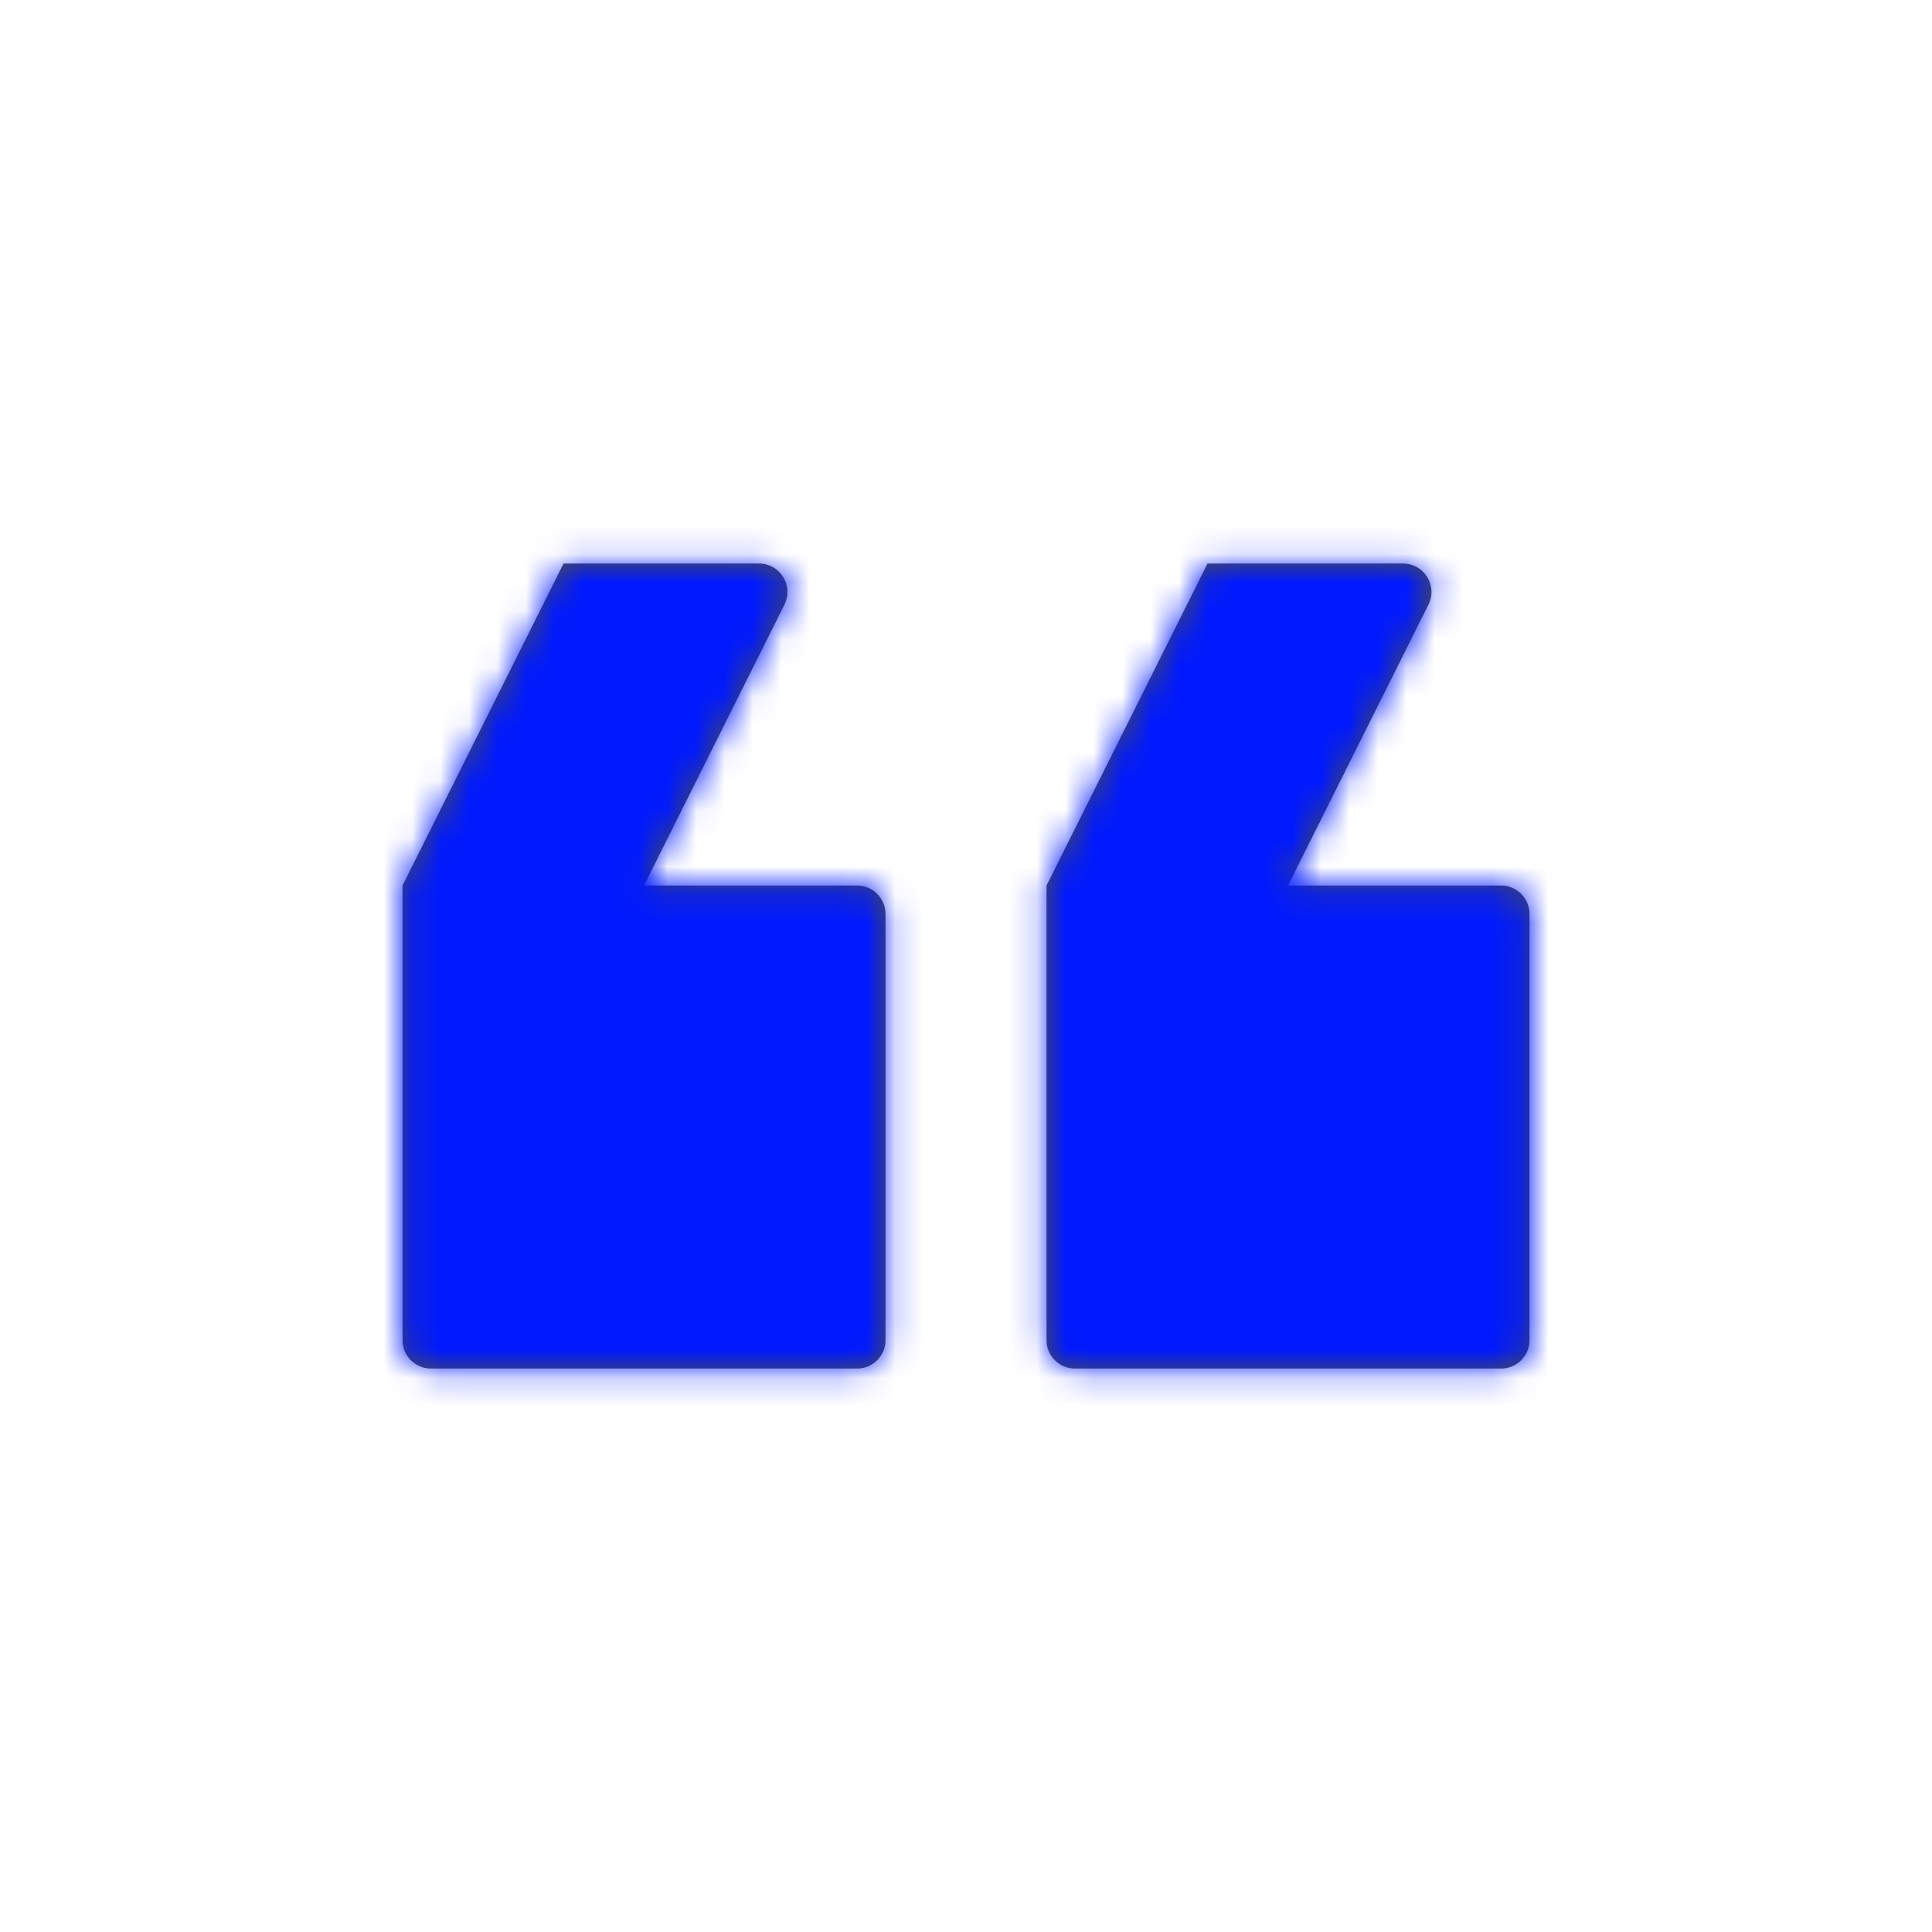
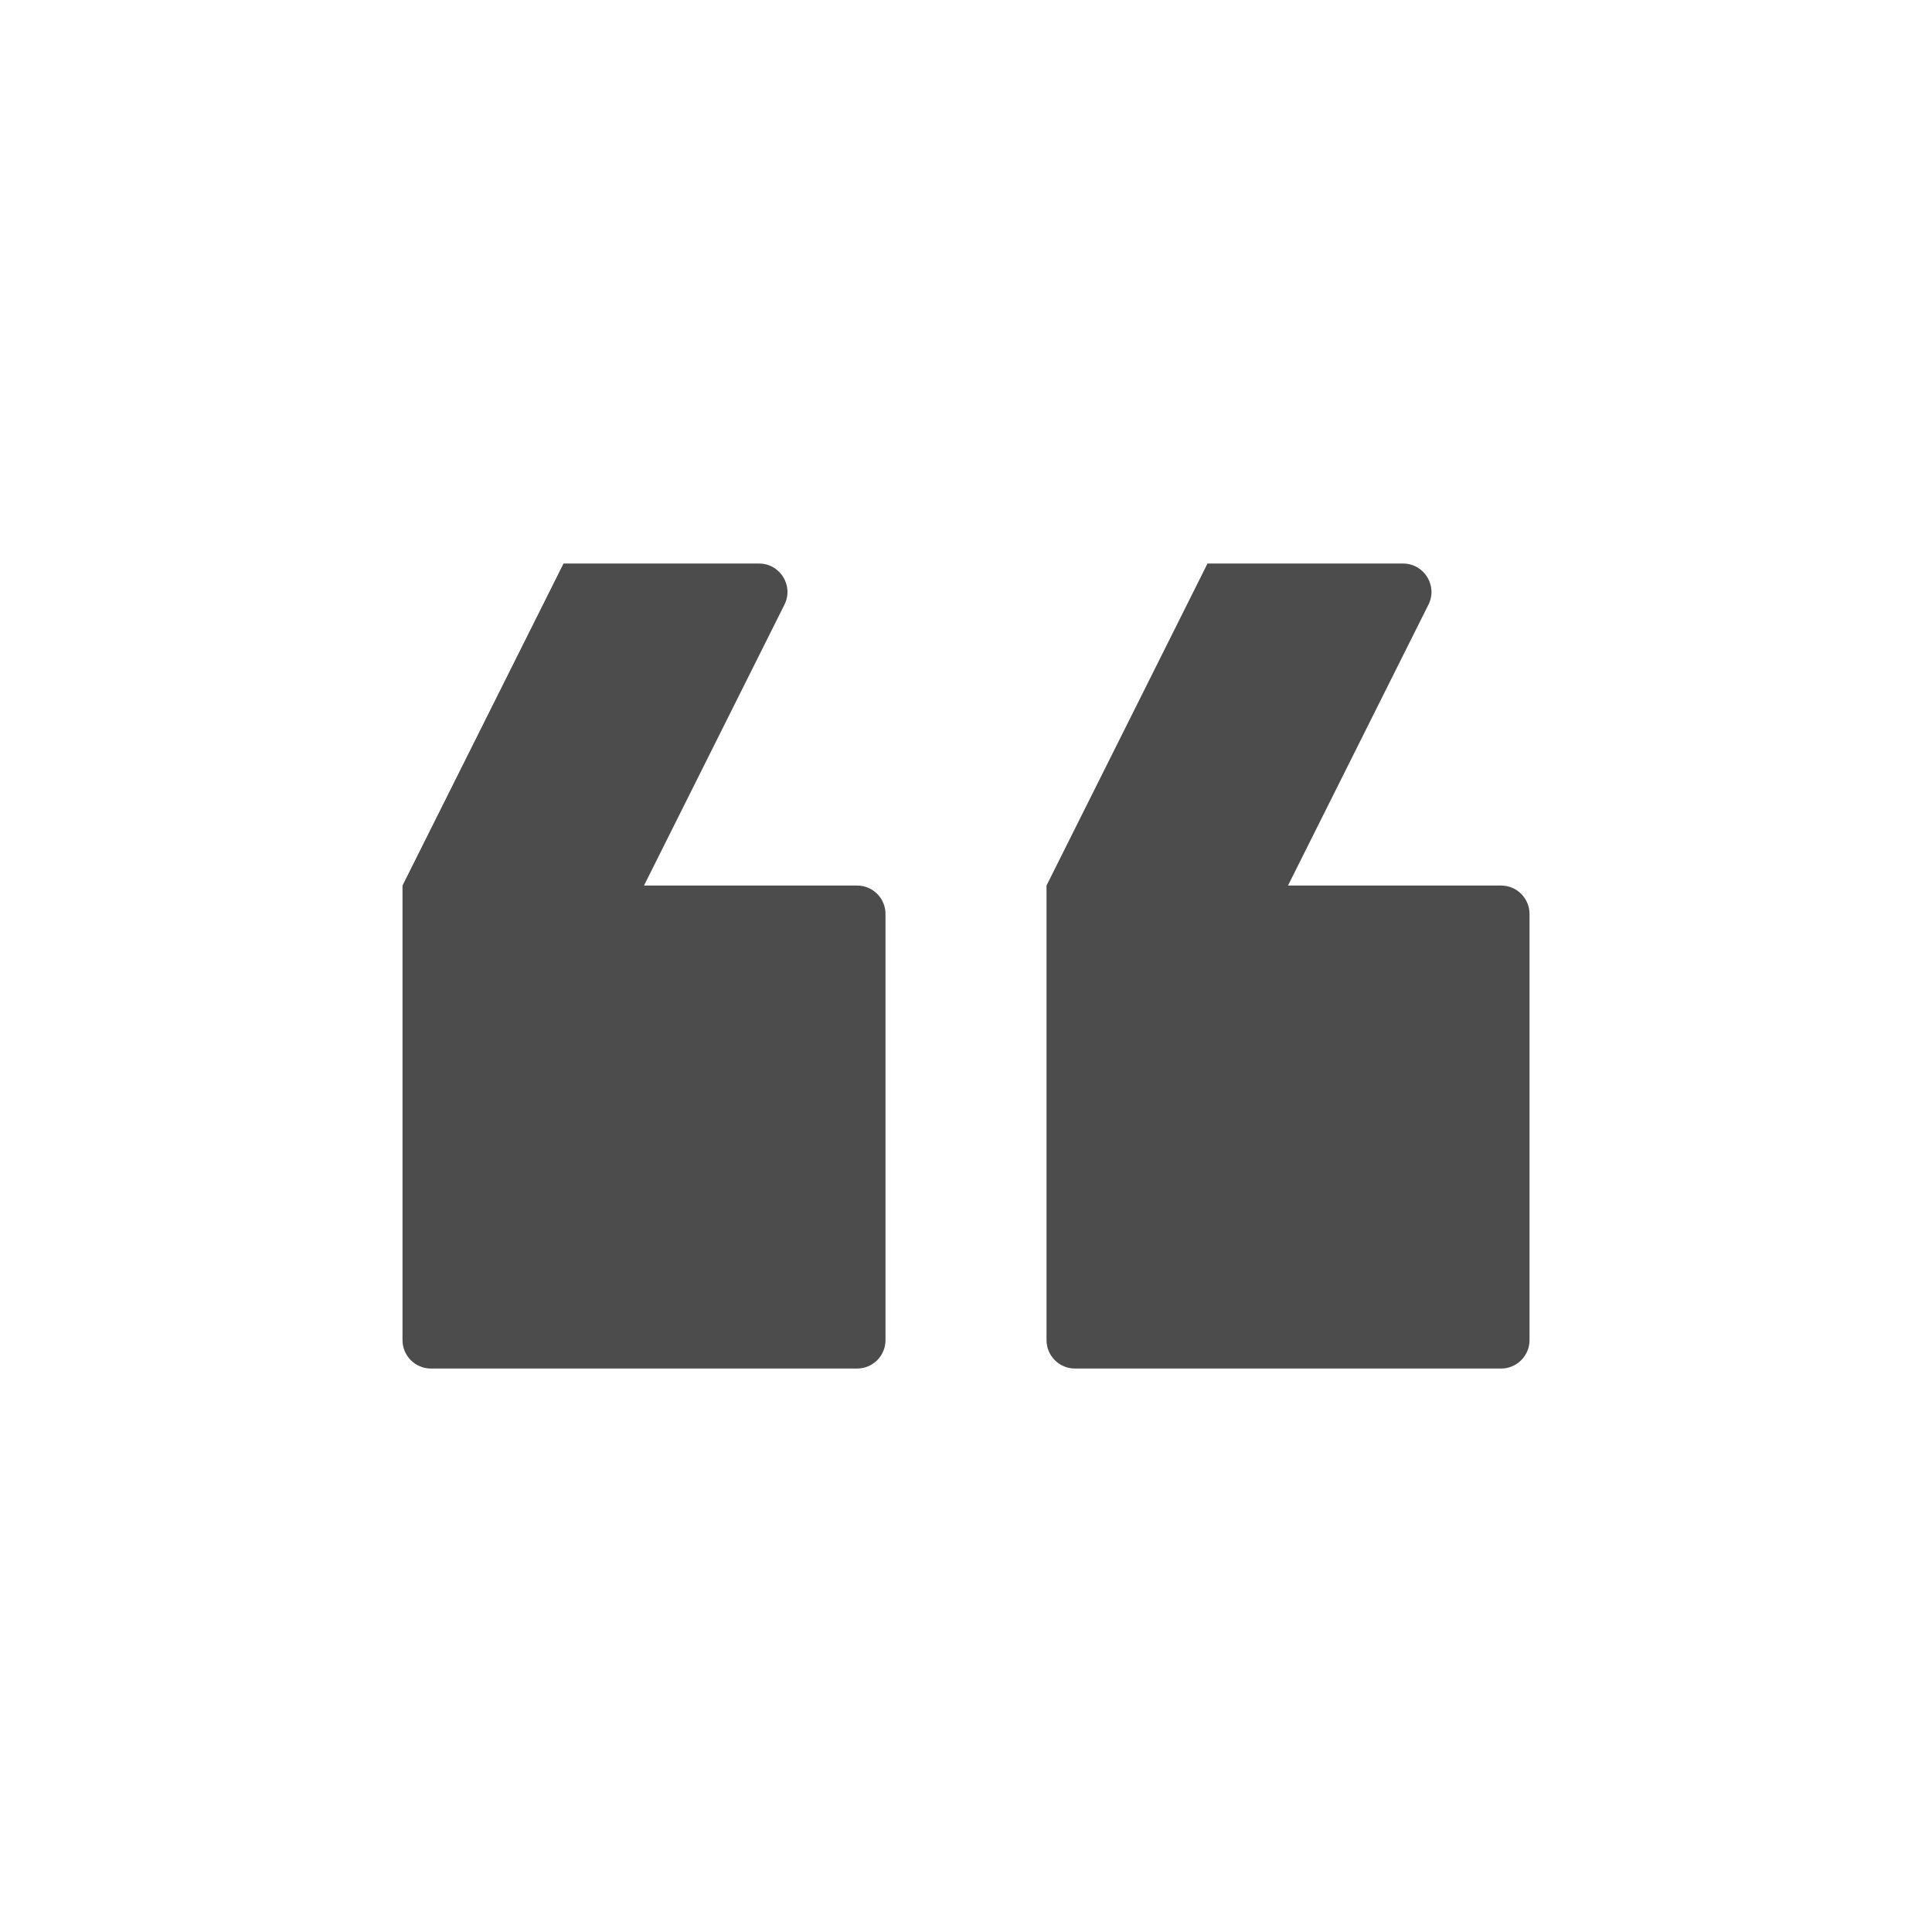
<svg xmlns="http://www.w3.org/2000/svg" width="68" height="68" viewBox="0 0 68 68" fill="none">
  <path fill-rule="evenodd" clip-rule="evenodd" d="M50.277 21.282C50.609 20.617 50.126 19.835 49.382 19.835H42.5L36.834 31.168V47.168C36.834 47.72 37.281 48.168 37.834 48.168H52.834C53.386 48.168 53.834 47.72 53.834 47.168V32.168C53.834 31.616 53.386 31.168 52.834 31.168H45.334L50.277 21.282ZM27.61 21.282C27.942 20.617 27.459 19.835 26.715 19.835H19.834L14.167 31.168V47.168C14.167 47.72 14.614 48.168 15.167 48.168L30.167 48.168C30.719 48.168 31.167 47.72 31.167 47.168L31.167 32.168C31.167 31.616 30.719 31.168 30.167 31.168H22.667L27.61 21.282Z" fill="black" fill-opacity="0.7" />
  <mask id="mask0_139_14983" style="mask-type:luminance" maskUnits="userSpaceOnUse" x="14" y="19" width="40" height="30">
    <path fill-rule="evenodd" clip-rule="evenodd" d="M50.277 21.282C50.609 20.617 50.126 19.835 49.382 19.835H42.5L36.834 31.168V47.168C36.834 47.72 37.281 48.168 37.834 48.168H52.834C53.386 48.168 53.834 47.72 53.834 47.168V32.168C53.834 31.616 53.386 31.168 52.834 31.168H45.334L50.277 21.282ZM27.61 21.282C27.942 20.617 27.459 19.835 26.715 19.835H19.834L14.167 31.168V47.168C14.167 47.72 14.614 48.168 15.167 48.168L30.167 48.168C30.719 48.168 31.167 47.72 31.167 47.168L31.167 32.168C31.167 31.616 30.719 31.168 30.167 31.168H22.667L27.61 21.282Z" fill="white" />
  </mask>
  <g mask="url(#mask0_139_14983)">
-     <rect width="68" height="68" fill="#0019FF" />
-   </g>
+     </g>
</svg>